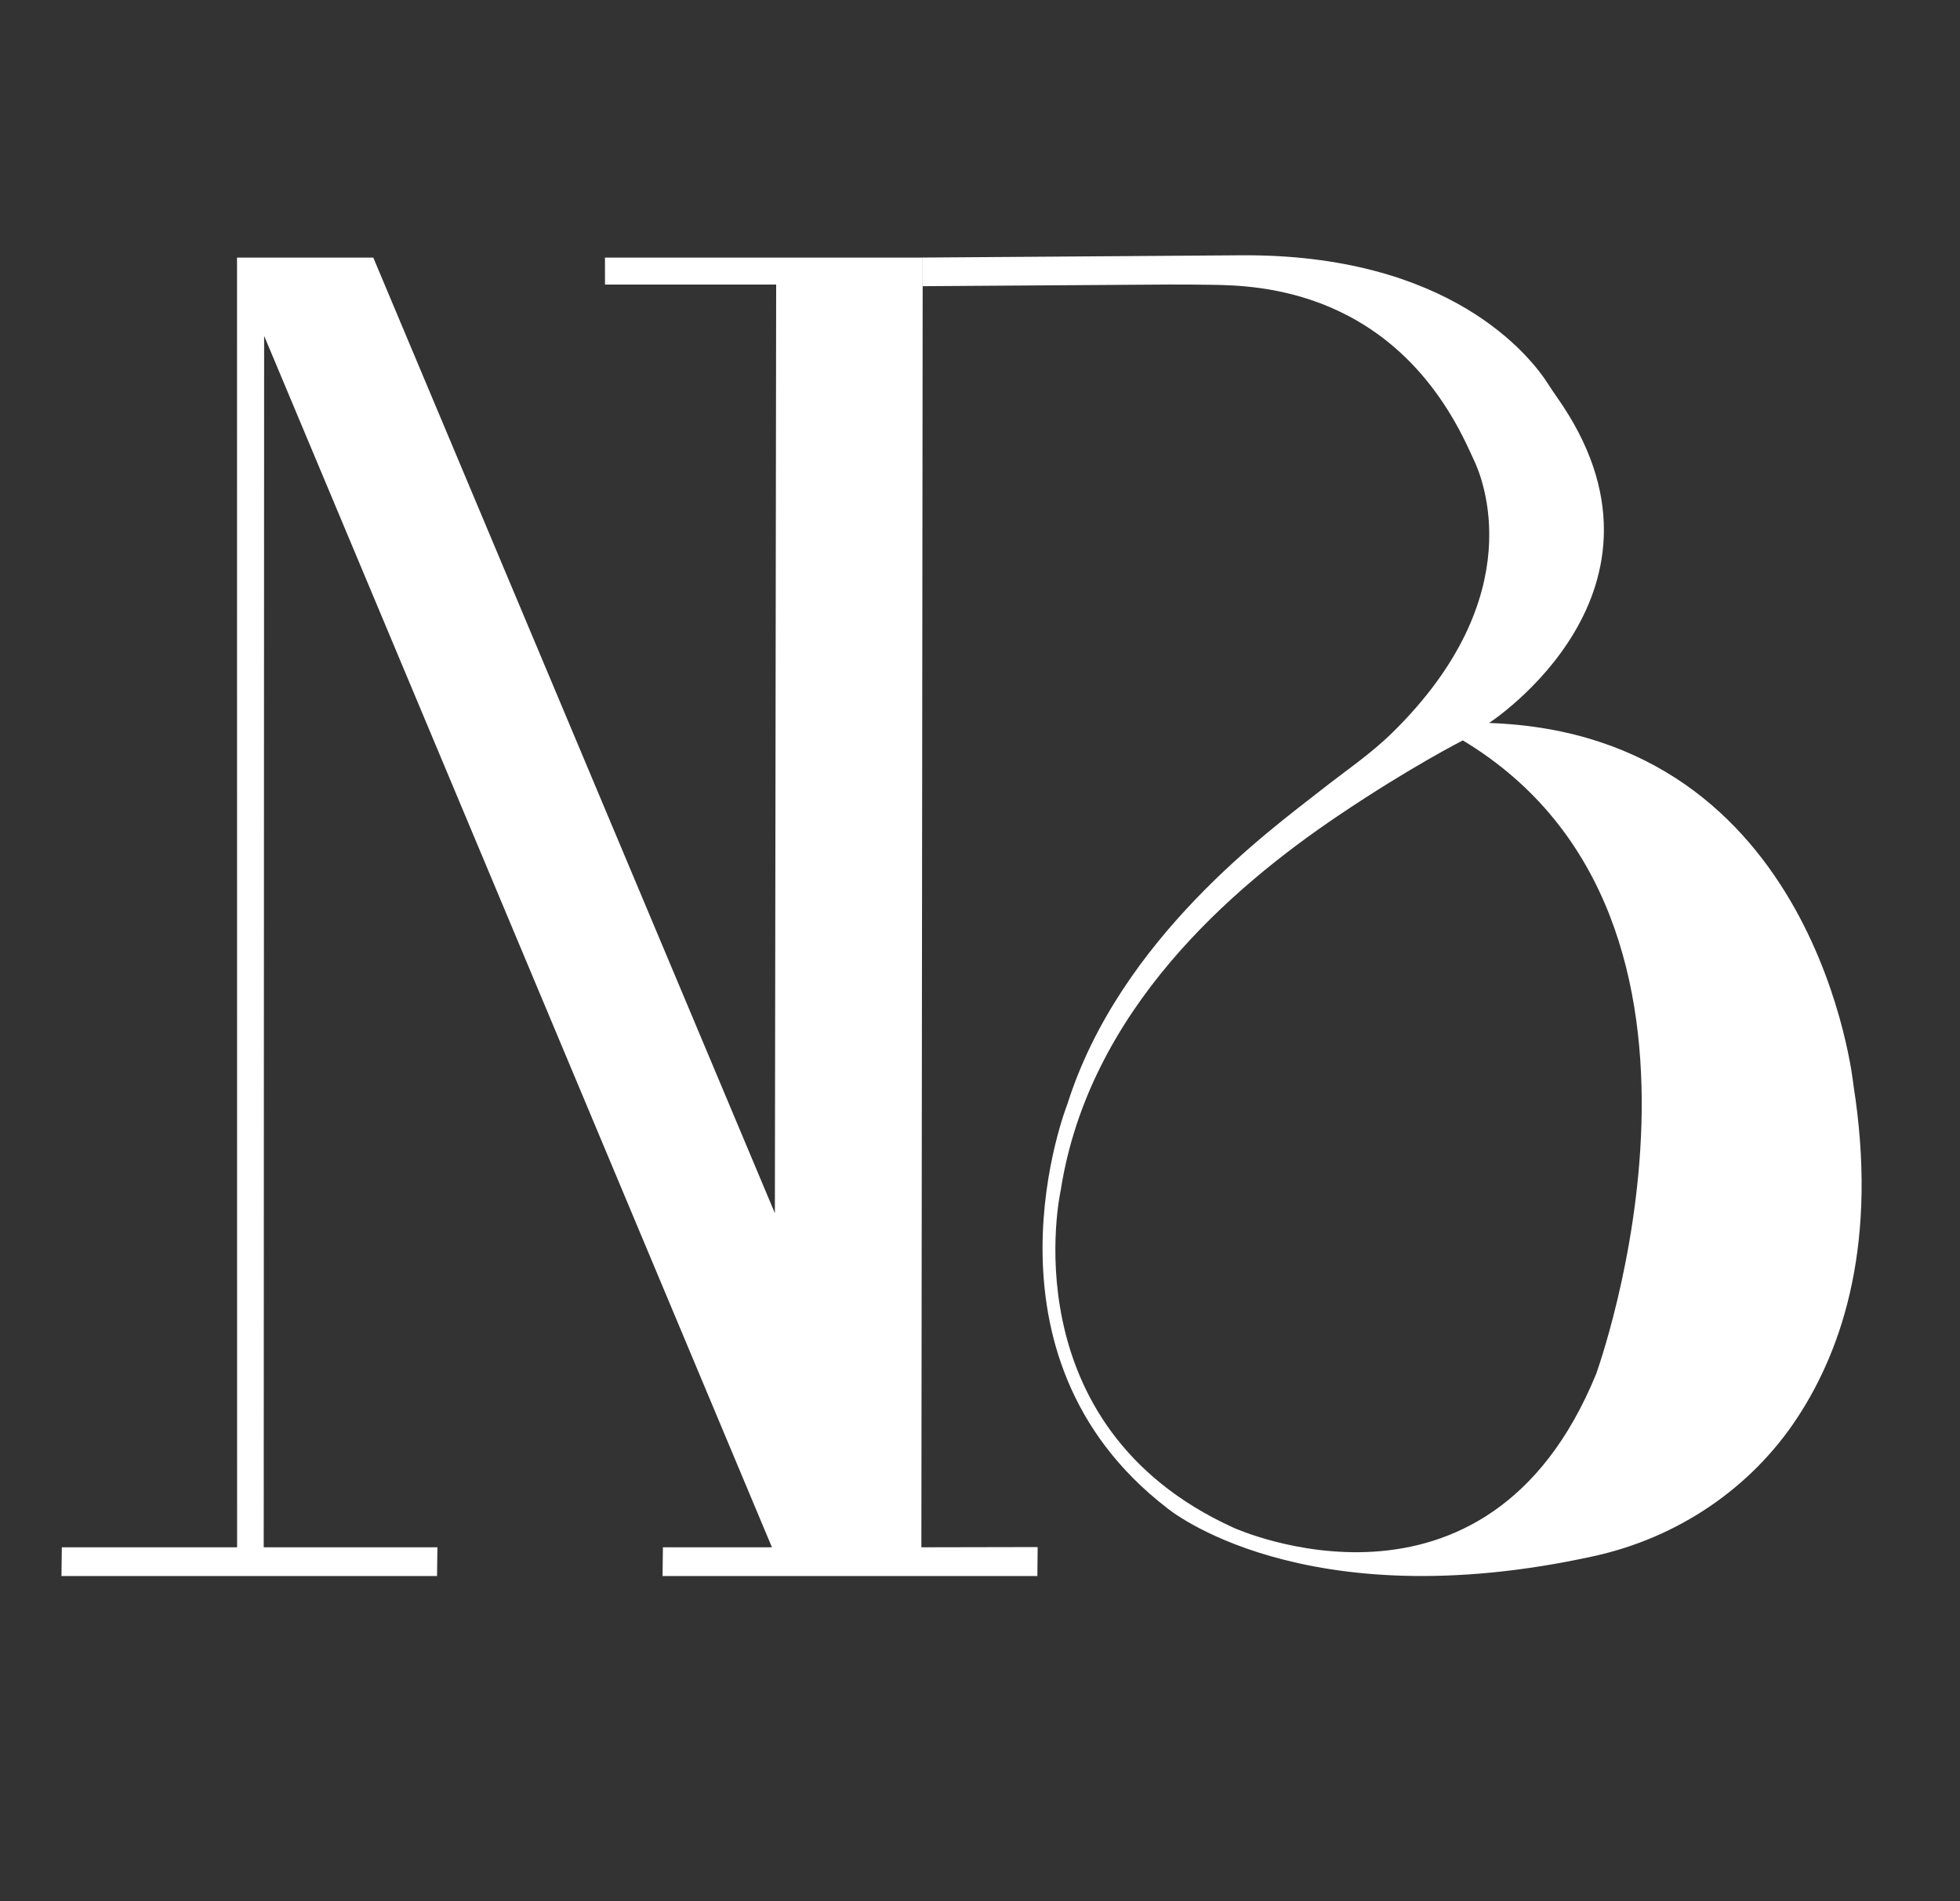
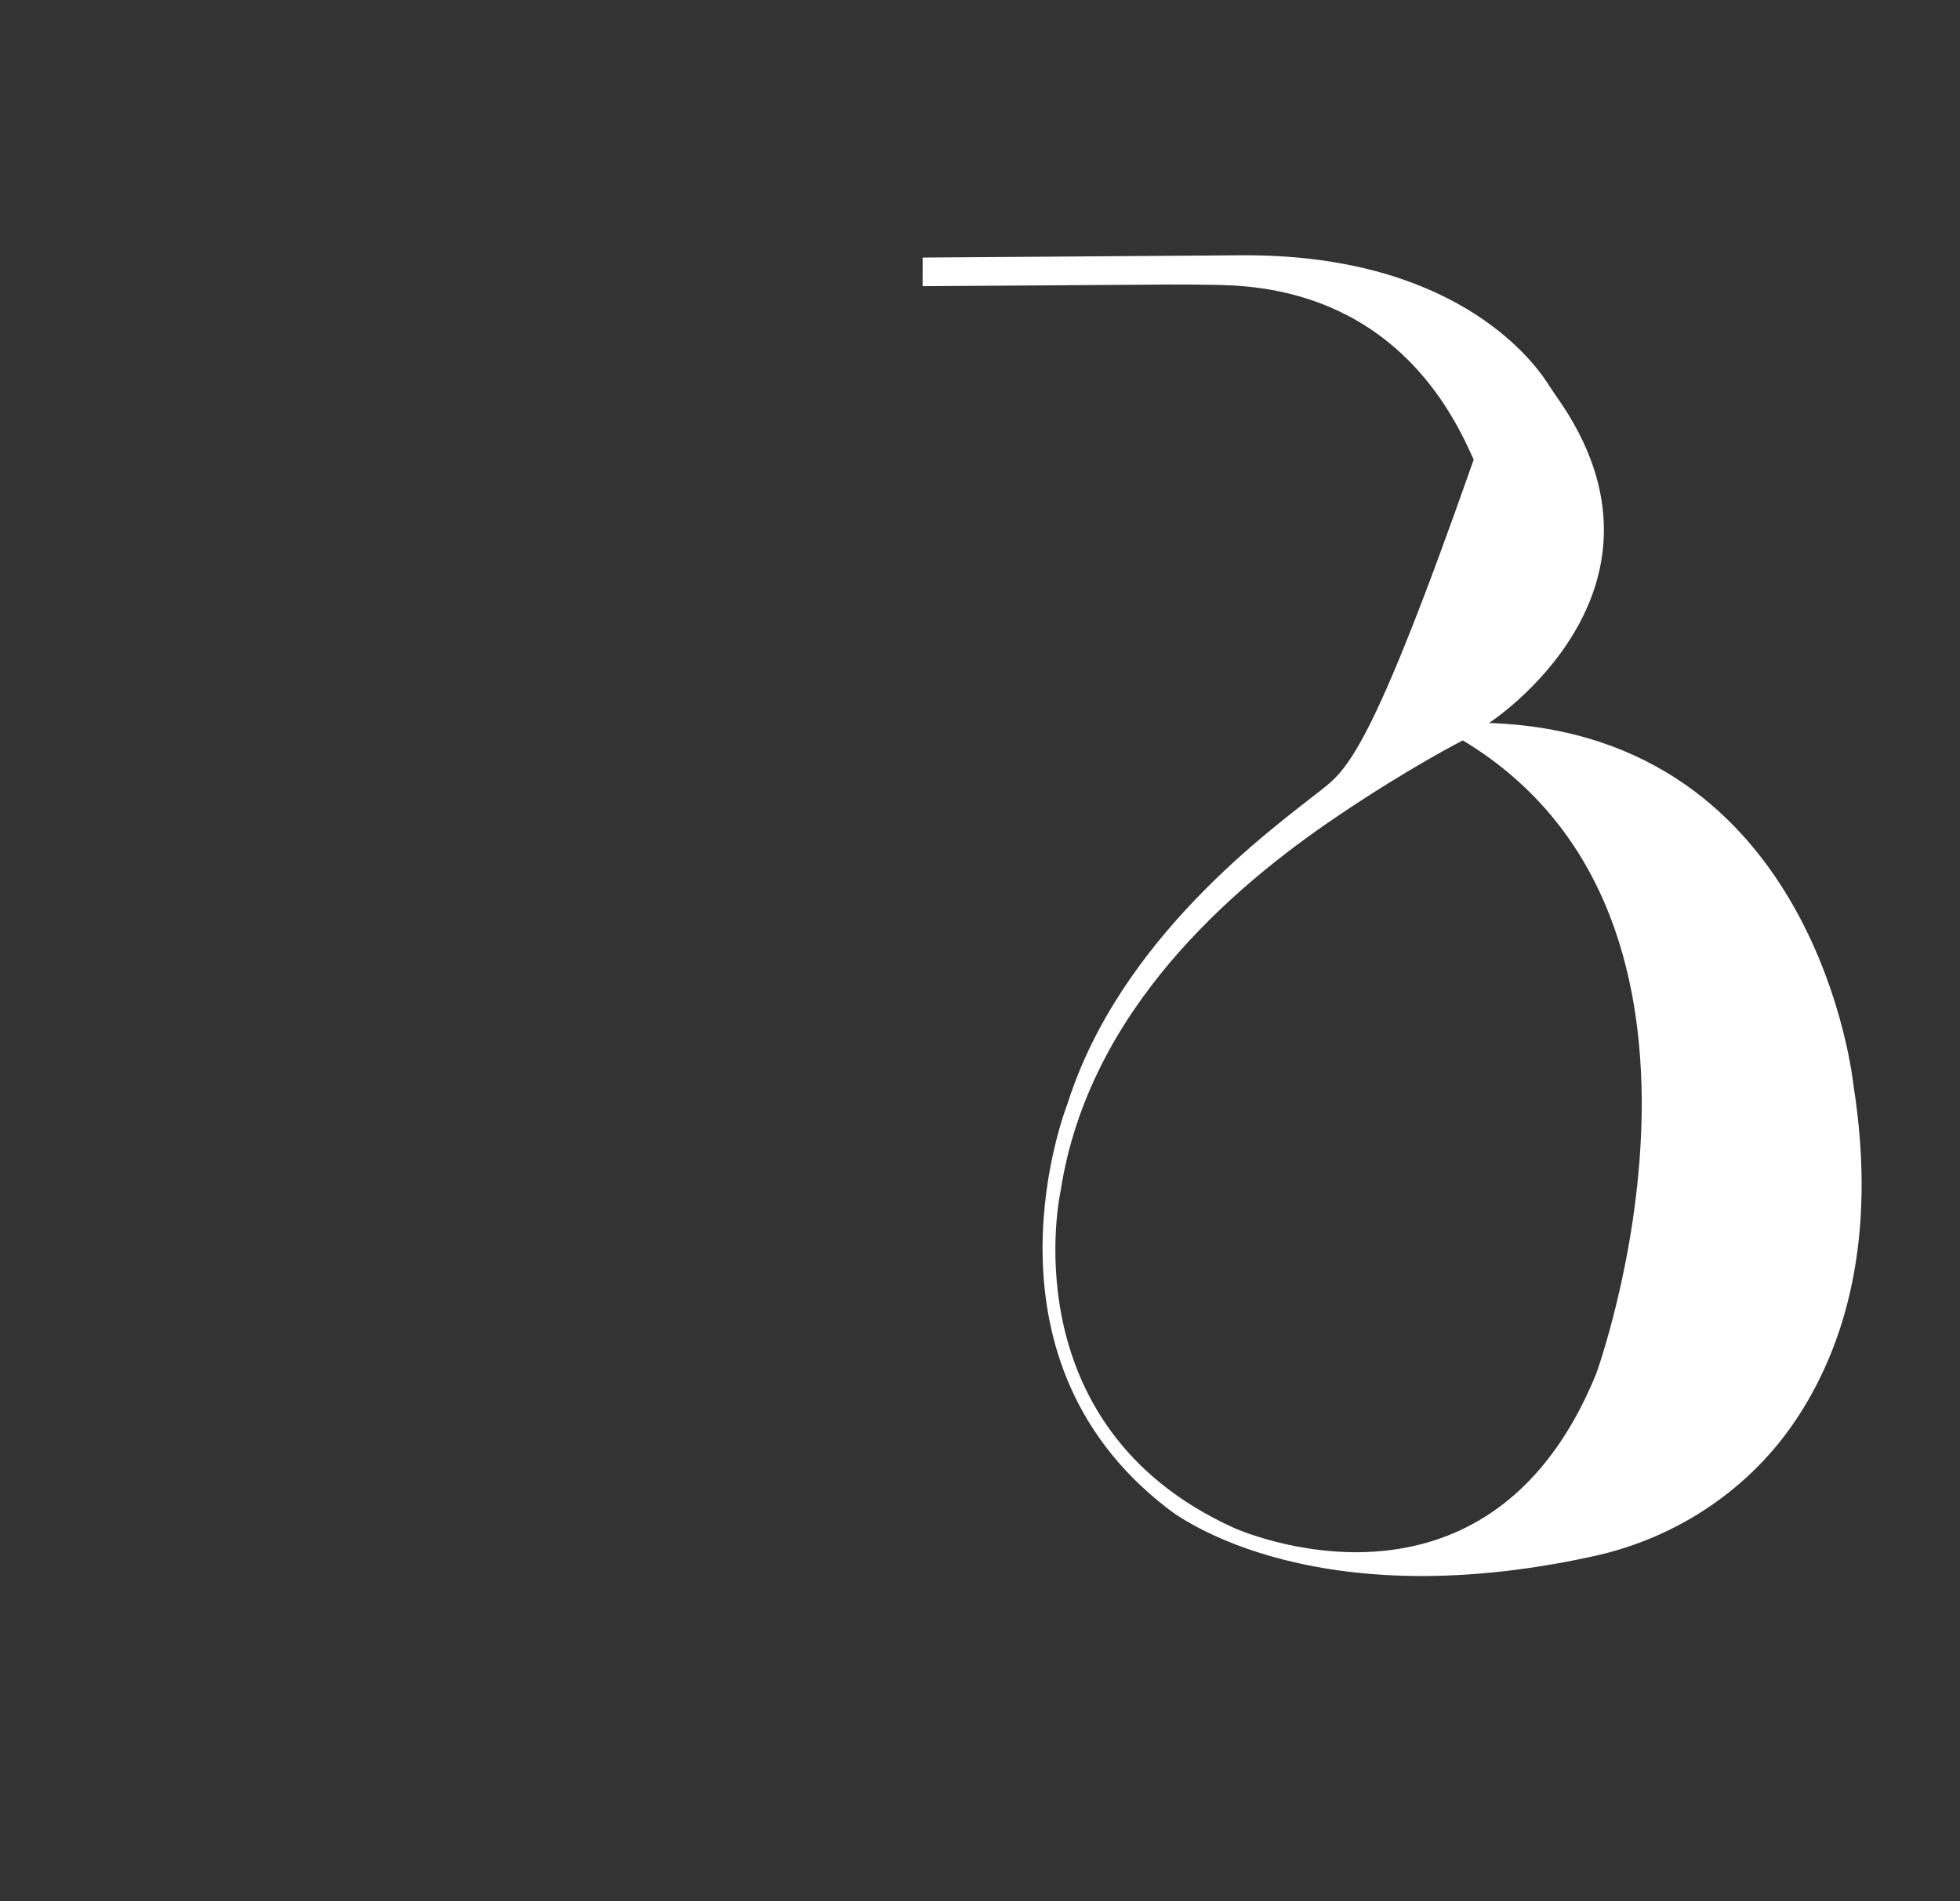
<svg xmlns="http://www.w3.org/2000/svg" width="668" height="648" viewBox="0 0 668 648" fill="none">
  <rect x="0" y="0" width="668" height="648" fill="#333333" stroke="none" />
-   <path d="M20.95 537.2H148.95L149.08 527.4H89.88L90.02 114.47L263.09 527.4H225.93L225.81 537.2H353.55L353.65 527.32L314.02 527.4L314.47 87.8H206.18L206.19 96.99H264.53L264.09 413.51L127.22 87.8H80.78L80.81 527.4H21.07L20.95 537.2Z" fill="white" />
-   <path d="M631.69 369.88C631.69 369.88 619.7 250.24 507.49 246.43C507.49 246.43 577.18 201.31 530.59 135.31C529.53 133.8 528.5 132.26 527.5 130.7C521.8 121.82 494.48 86.34 422.45 87.02L314.45 87.79L314.44 97.55L398.48 96.98C403.25 96.98 408.4 97 413.17 97.08C428.44 97.33 475.55 98.31 500.8 153.5C501.28 154.55 501.75 155.61 502.26 156.65C505.21 162.72 522.07 203.06 474.56 249.71C467.02 257.11 458.91 262.48 449.91 269.57C433.22 282.72 381.65 319.86 363.8 376.28C363.8 376.28 329.84 461.76 397.84 514.08C397.84 514.08 443.64 552.35 543.32 530.39C571.66 524.15 596.75 507.39 612.64 483.11C628.4 459.07 640.04 422.81 631.69 369.88ZM543.99 468.31C506.58 559.94 420.44 520.74 420.44 520.74C343.56 485.8 361.5 405.8 361.5 405.8C370.99 344.47 419.71 302.57 456.03 278.06C480.64 261.45 498.56 252.37 498.56 252.37C600.29 313.64 543.99 468.31 543.99 468.31Z" fill="white" />
+   <path d="M631.69 369.88C631.69 369.88 619.7 250.24 507.49 246.43C507.49 246.43 577.18 201.31 530.59 135.31C529.53 133.8 528.5 132.26 527.5 130.7C521.8 121.82 494.48 86.34 422.45 87.02L314.45 87.79L314.44 97.55L398.48 96.98C403.25 96.98 408.4 97 413.17 97.08C428.44 97.33 475.55 98.31 500.8 153.5C501.28 154.55 501.75 155.61 502.26 156.65C467.02 257.11 458.91 262.48 449.91 269.57C433.22 282.72 381.65 319.86 363.8 376.28C363.8 376.28 329.84 461.76 397.84 514.08C397.84 514.08 443.64 552.35 543.32 530.39C571.66 524.15 596.75 507.39 612.64 483.11C628.4 459.07 640.04 422.81 631.69 369.88ZM543.99 468.31C506.58 559.94 420.44 520.74 420.44 520.74C343.56 485.8 361.5 405.8 361.5 405.8C370.99 344.47 419.71 302.57 456.03 278.06C480.64 261.45 498.56 252.37 498.56 252.37C600.29 313.64 543.99 468.31 543.99 468.31Z" fill="white" />
</svg>